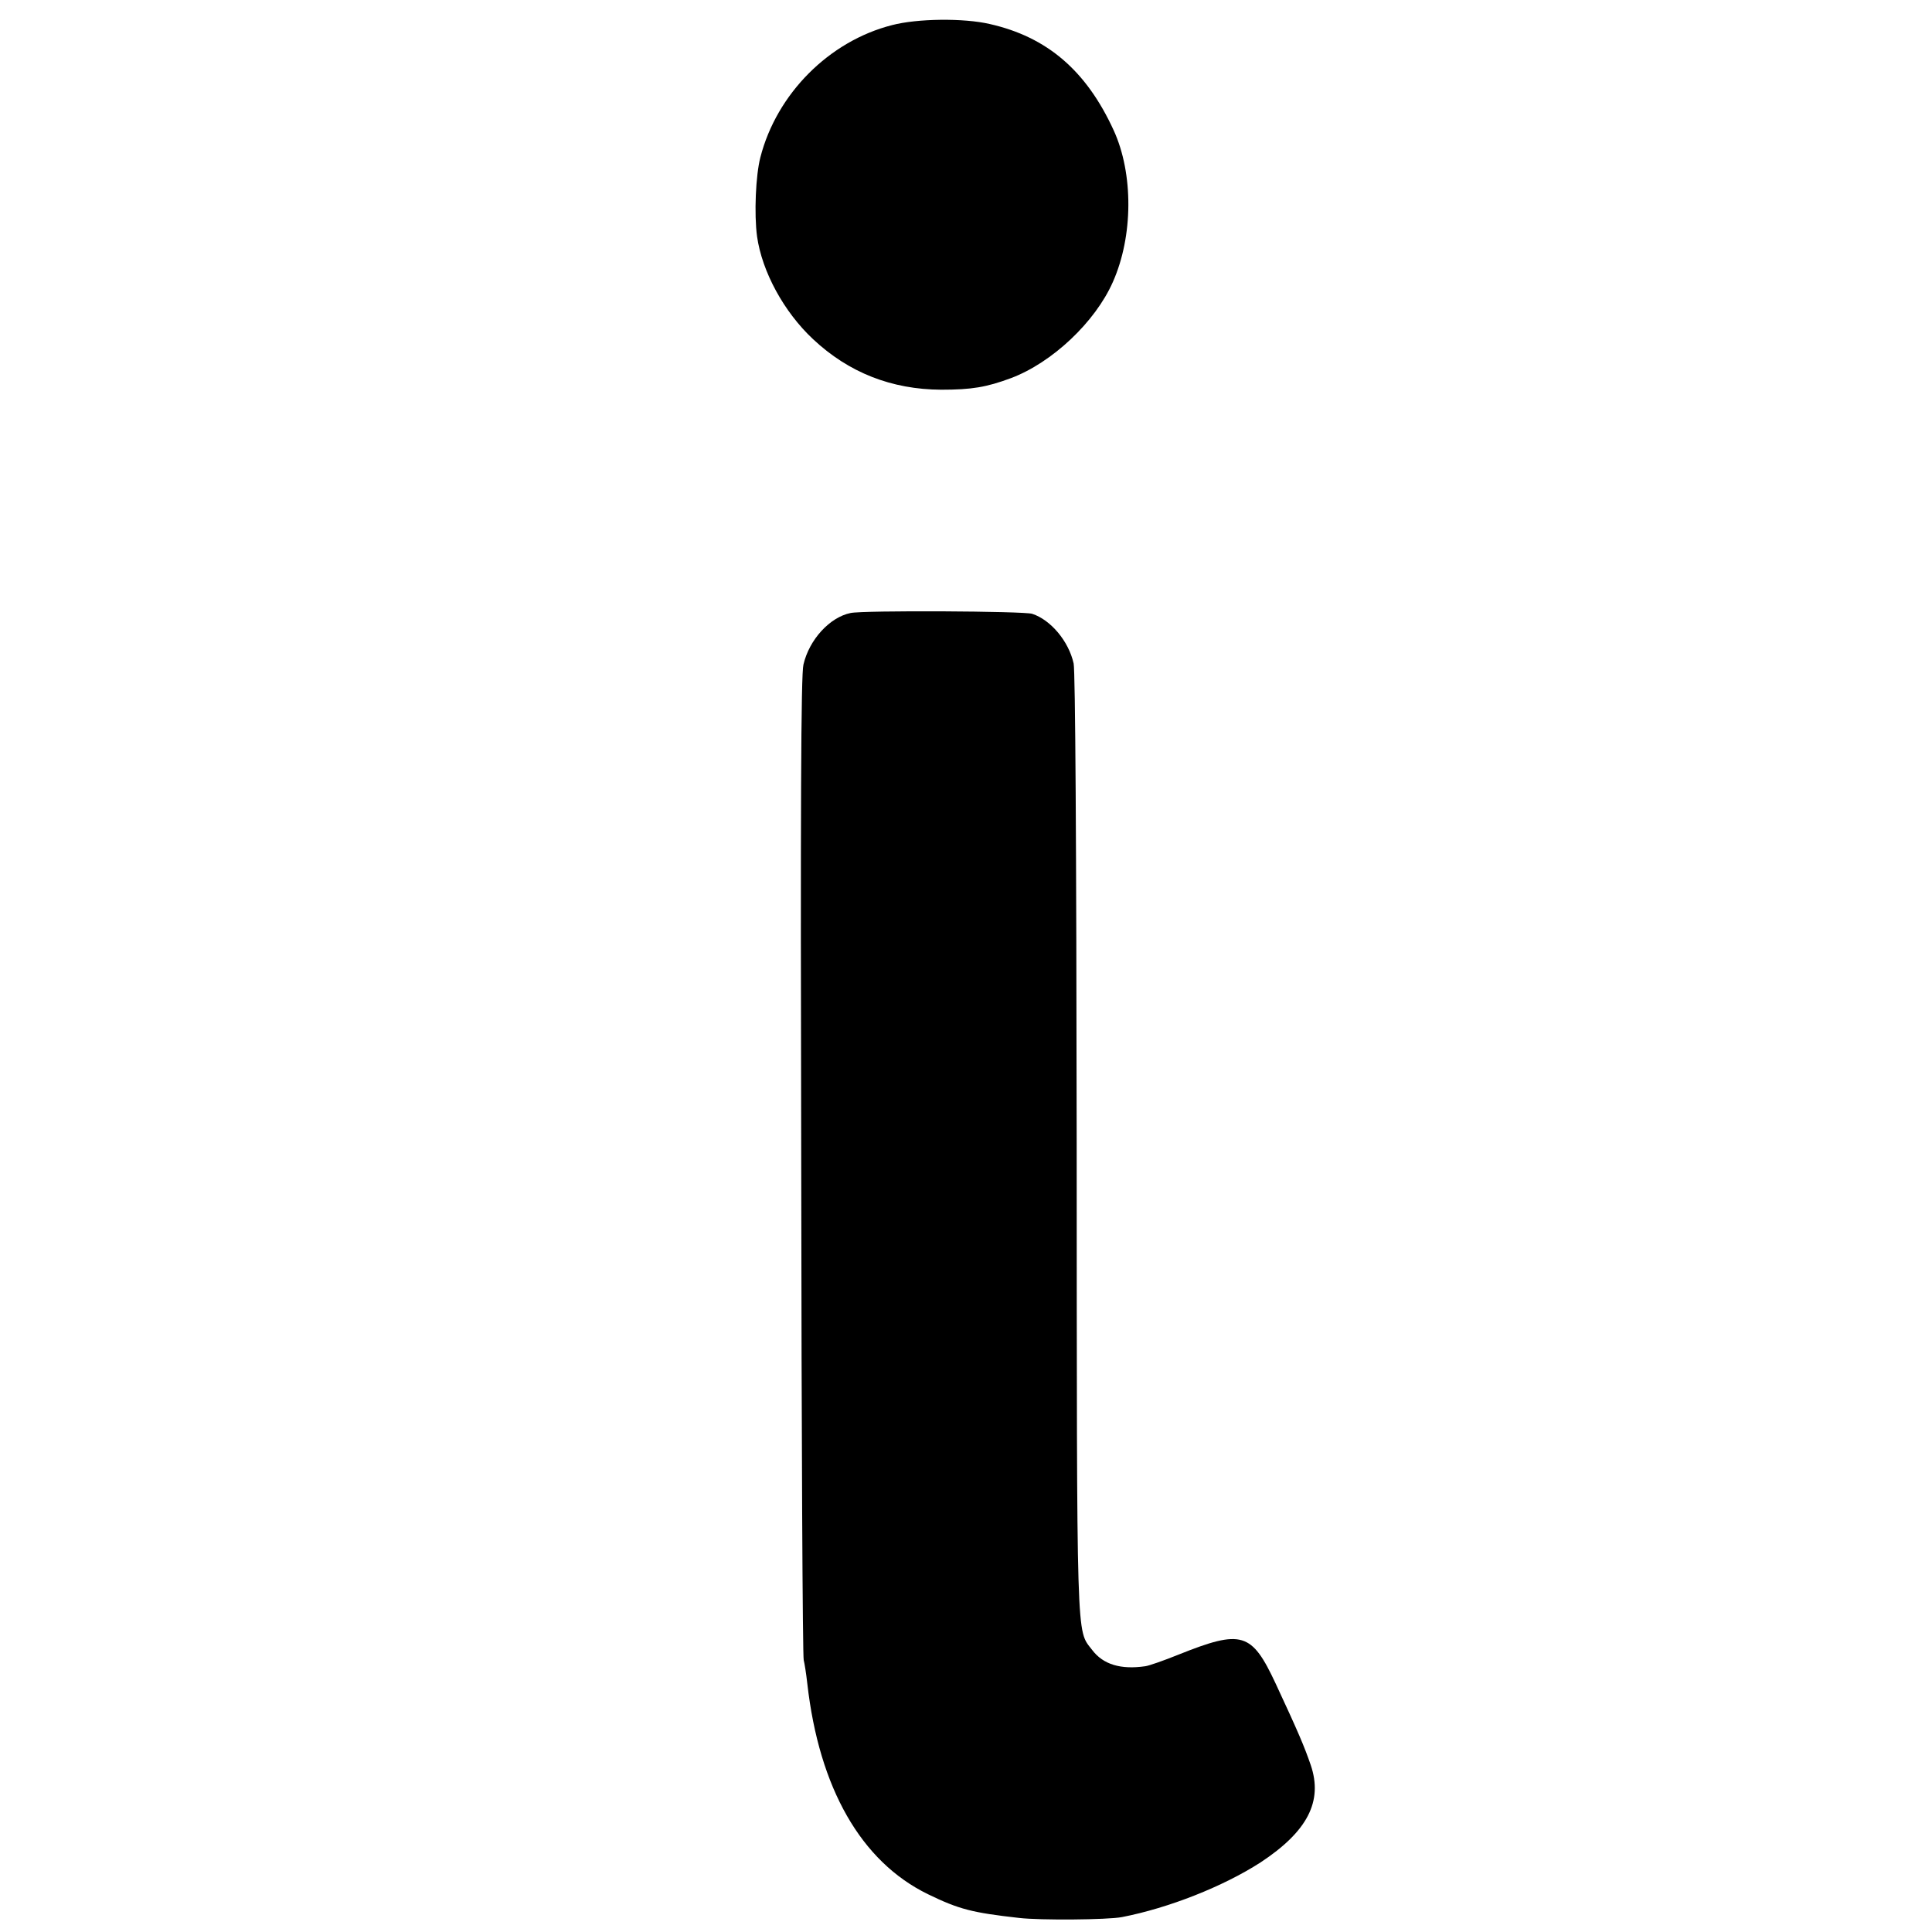
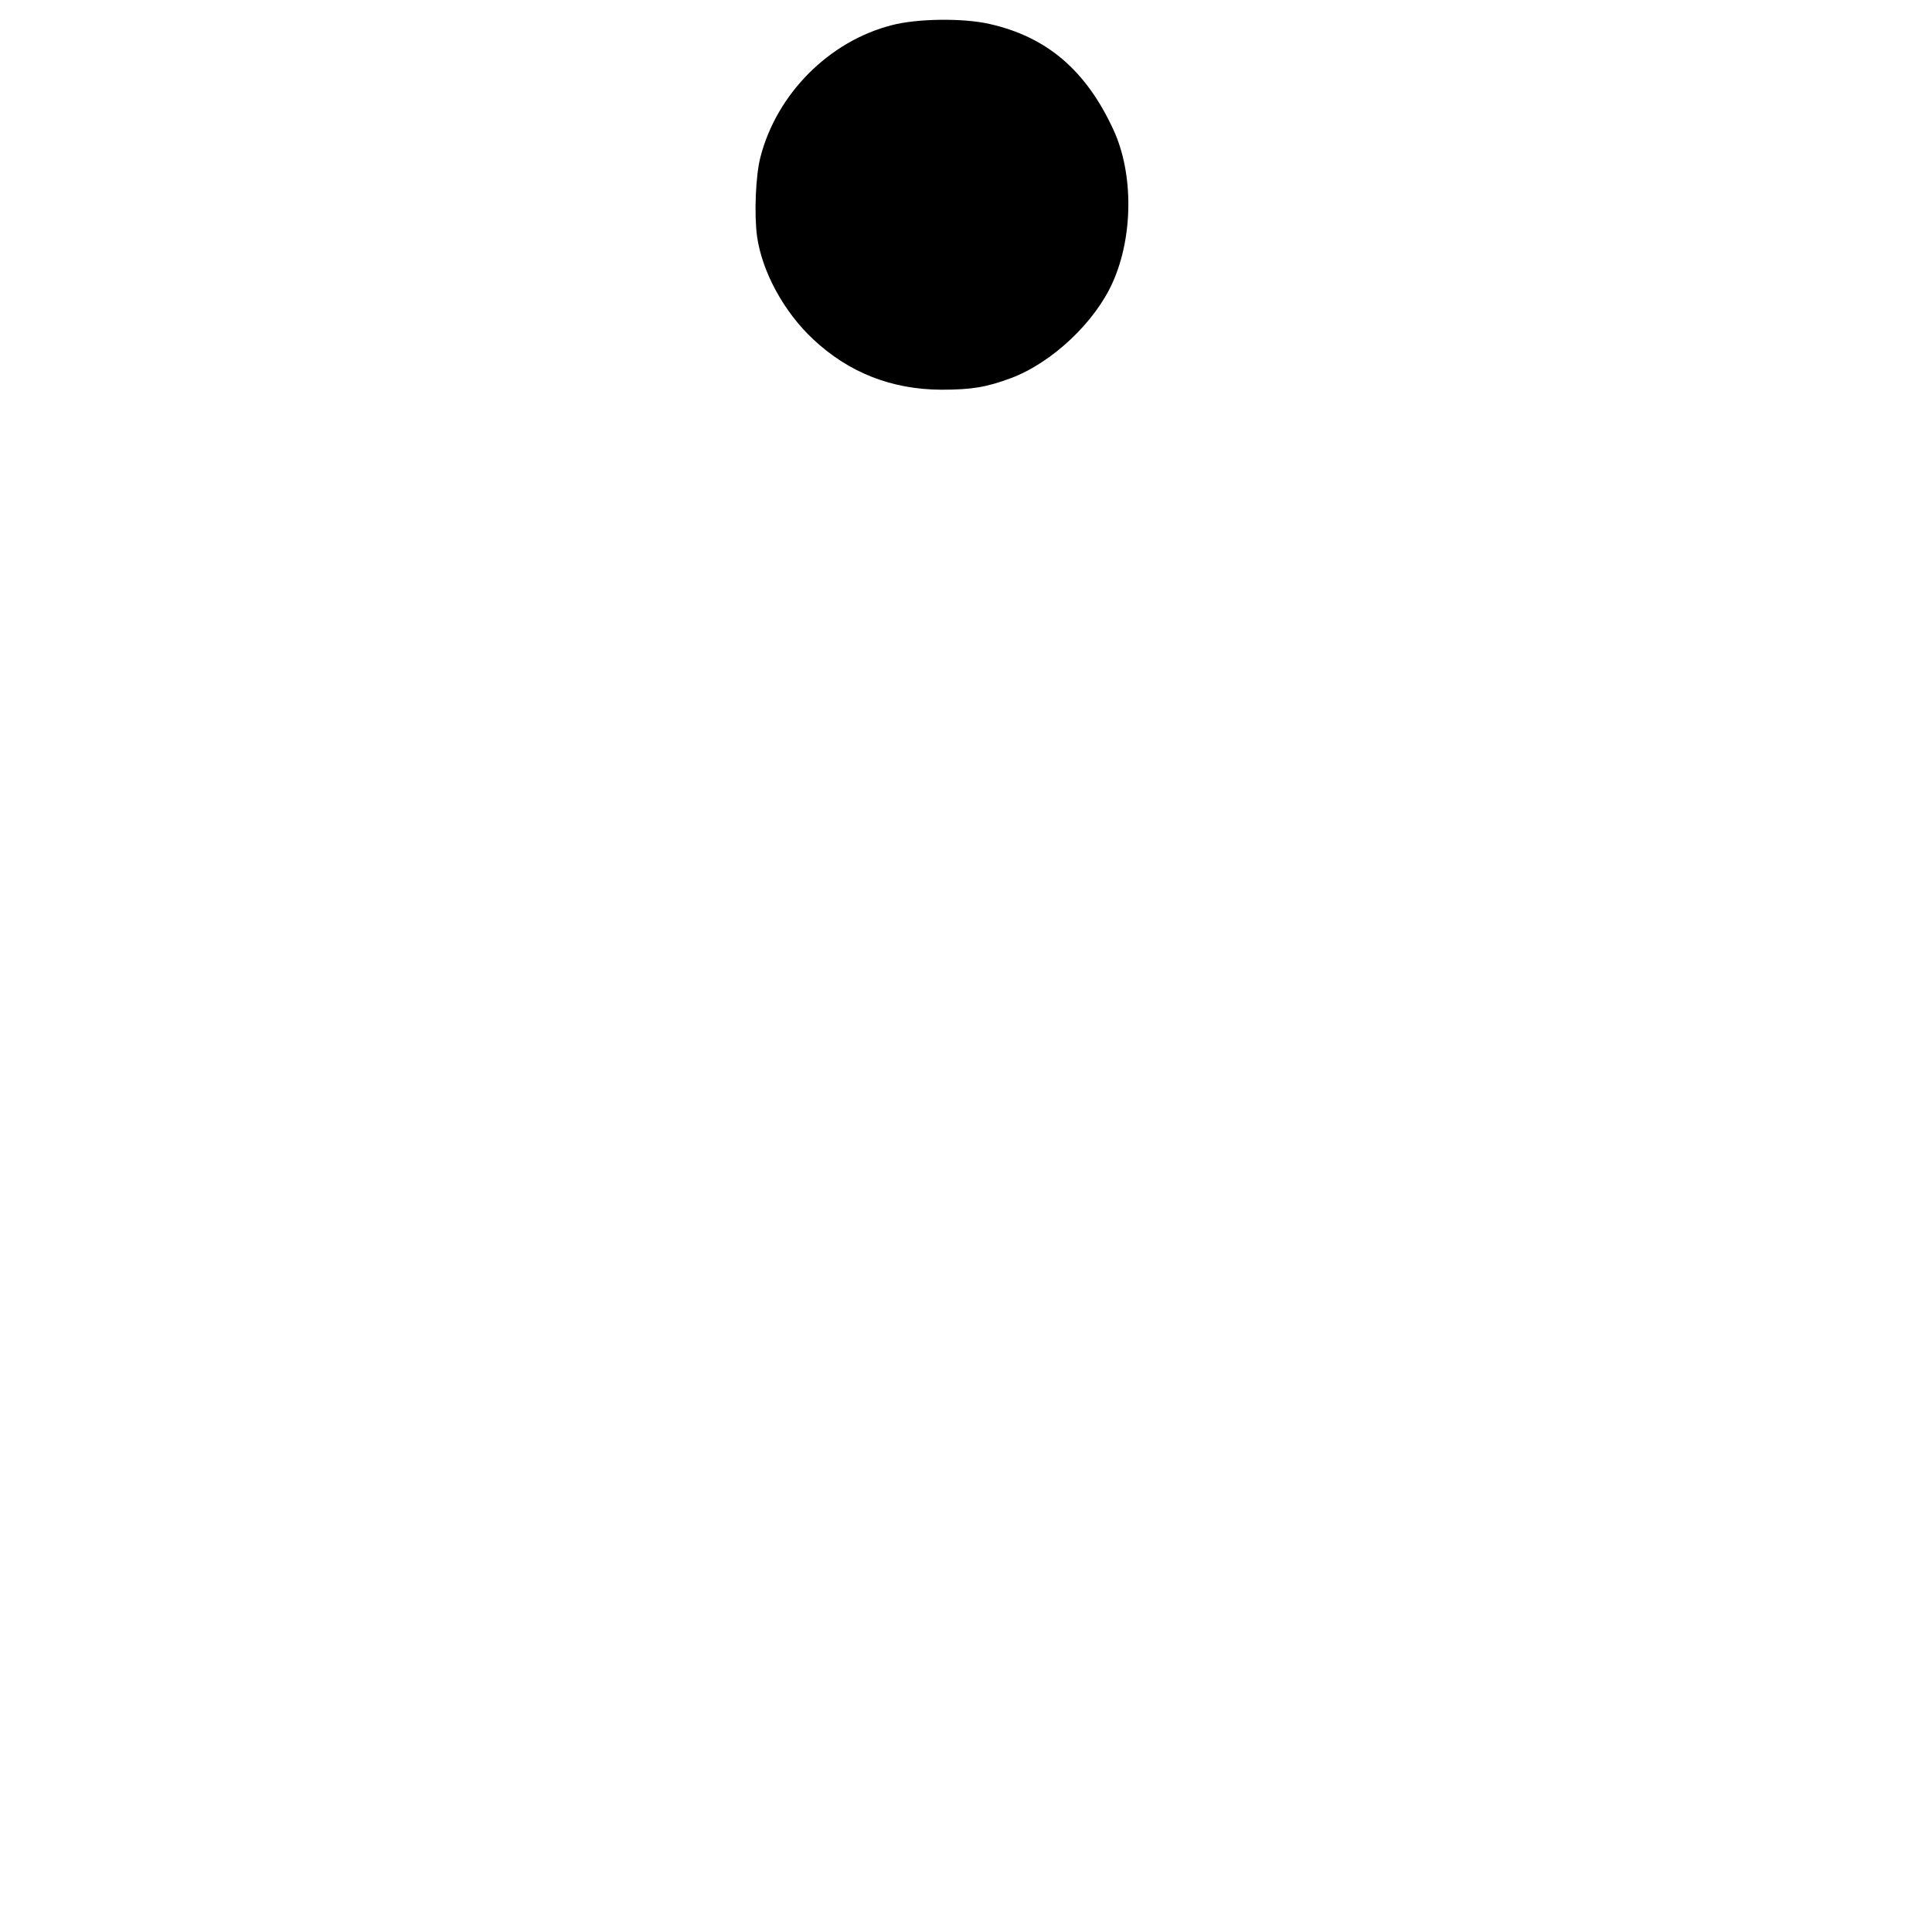
<svg xmlns="http://www.w3.org/2000/svg" version="1.0" width="700pt" height="700pt" viewBox="0 0 700 700" preserveAspectRatio="xMidYMid meet">
  <g transform="translate(0,700) scale(0.1,-0.1)" fill="#000000" stroke="none">
    <path d="M3232 6909 c-228 -58 -418 -249 -477 -479 -17 -65 -23 -206 -12 -287 18 -127 97 -273 203 -372 129 -121 284 -182 464 -183 111 0 164 9 253 42 149 56 305 203 369 348 74 166 75 393 3 550 -99 216 -241 338 -449 385 -95 22 -262 20 -354 -4z" />
-     <path d="M3082 4779 c-75 -15 -150 -96 -171 -187 -9 -34 -11 -529 -8 -1817 1 -974 5 -1779 9 -1790 3 -11 9 -49 13 -85 43 -379 195 -645 437 -763 113 -55 161 -67 330 -86 76 -9 321 -7 373 3 170 33 367 111 502 198 170 112 227 221 182 353 -23 67 -45 119 -127 295 -87 186 -122 197 -352 105 -52 -21 -106 -40 -120 -42 -89 -13 -153 6 -193 59 -58 76 -55 -6 -56 1836 -1 1098 -5 1709 -11 1738 -18 81 -83 158 -150 180 -30 10 -612 13 -658 3z" />
  </g>
</svg>